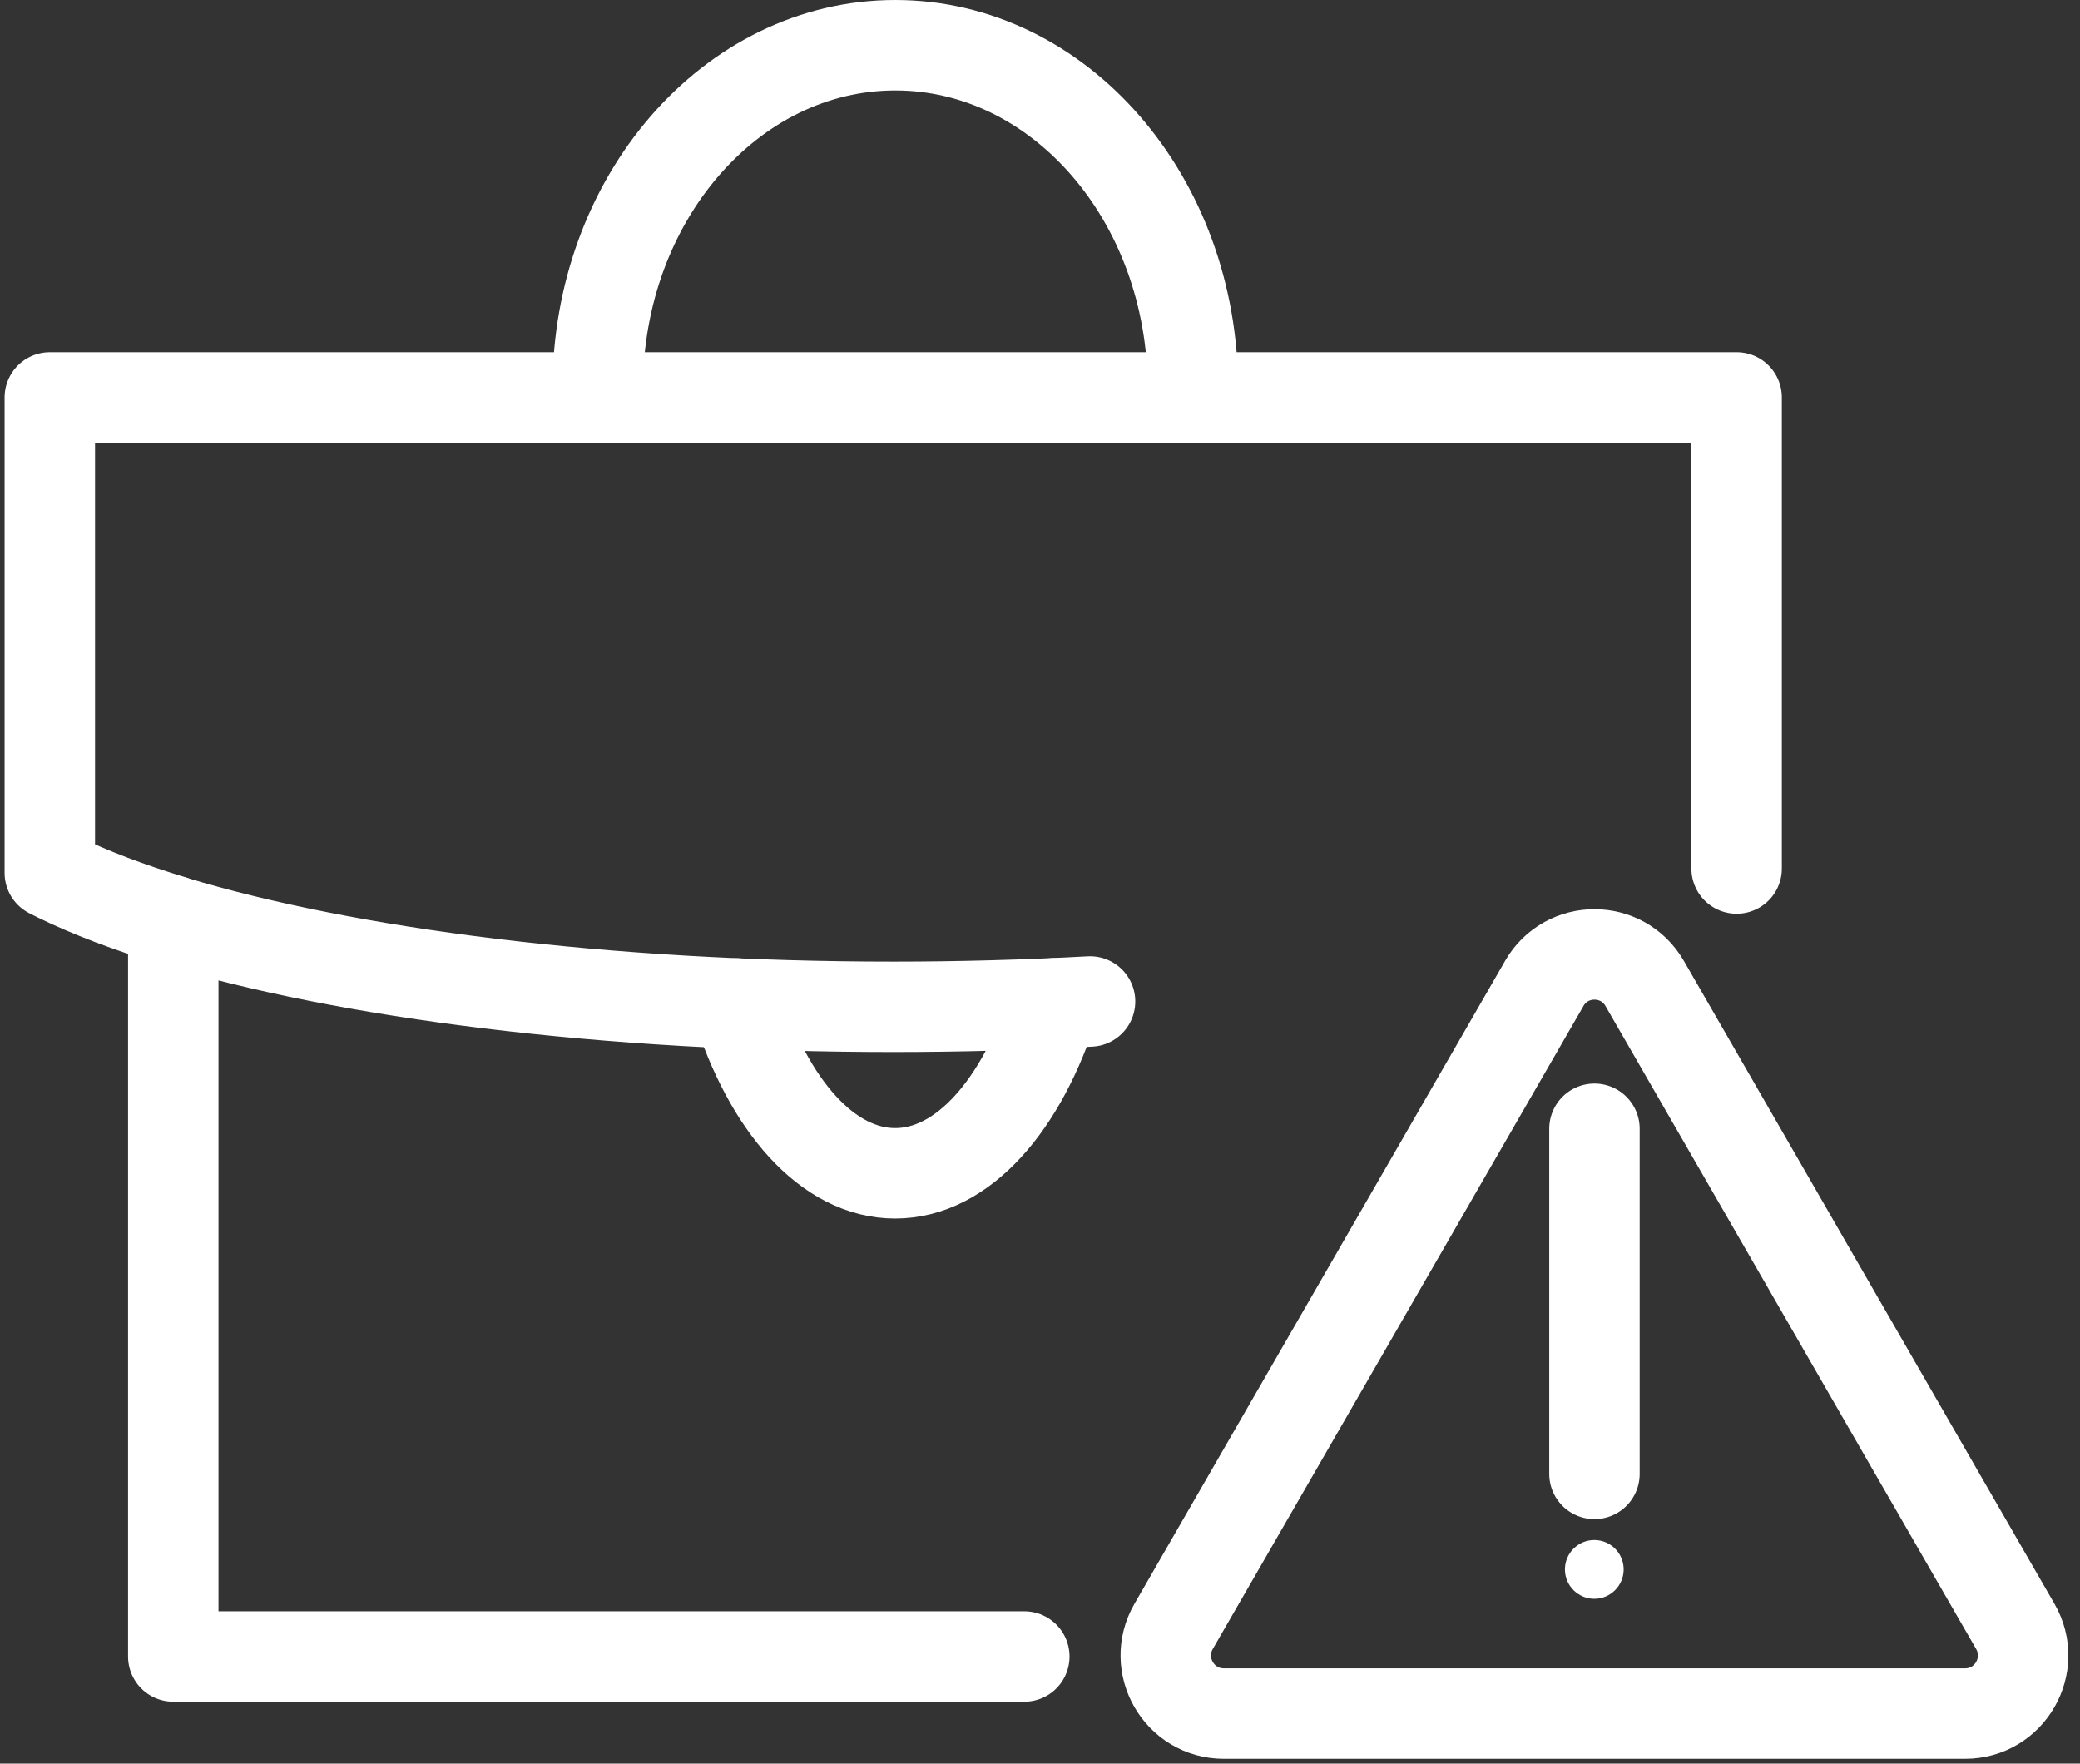
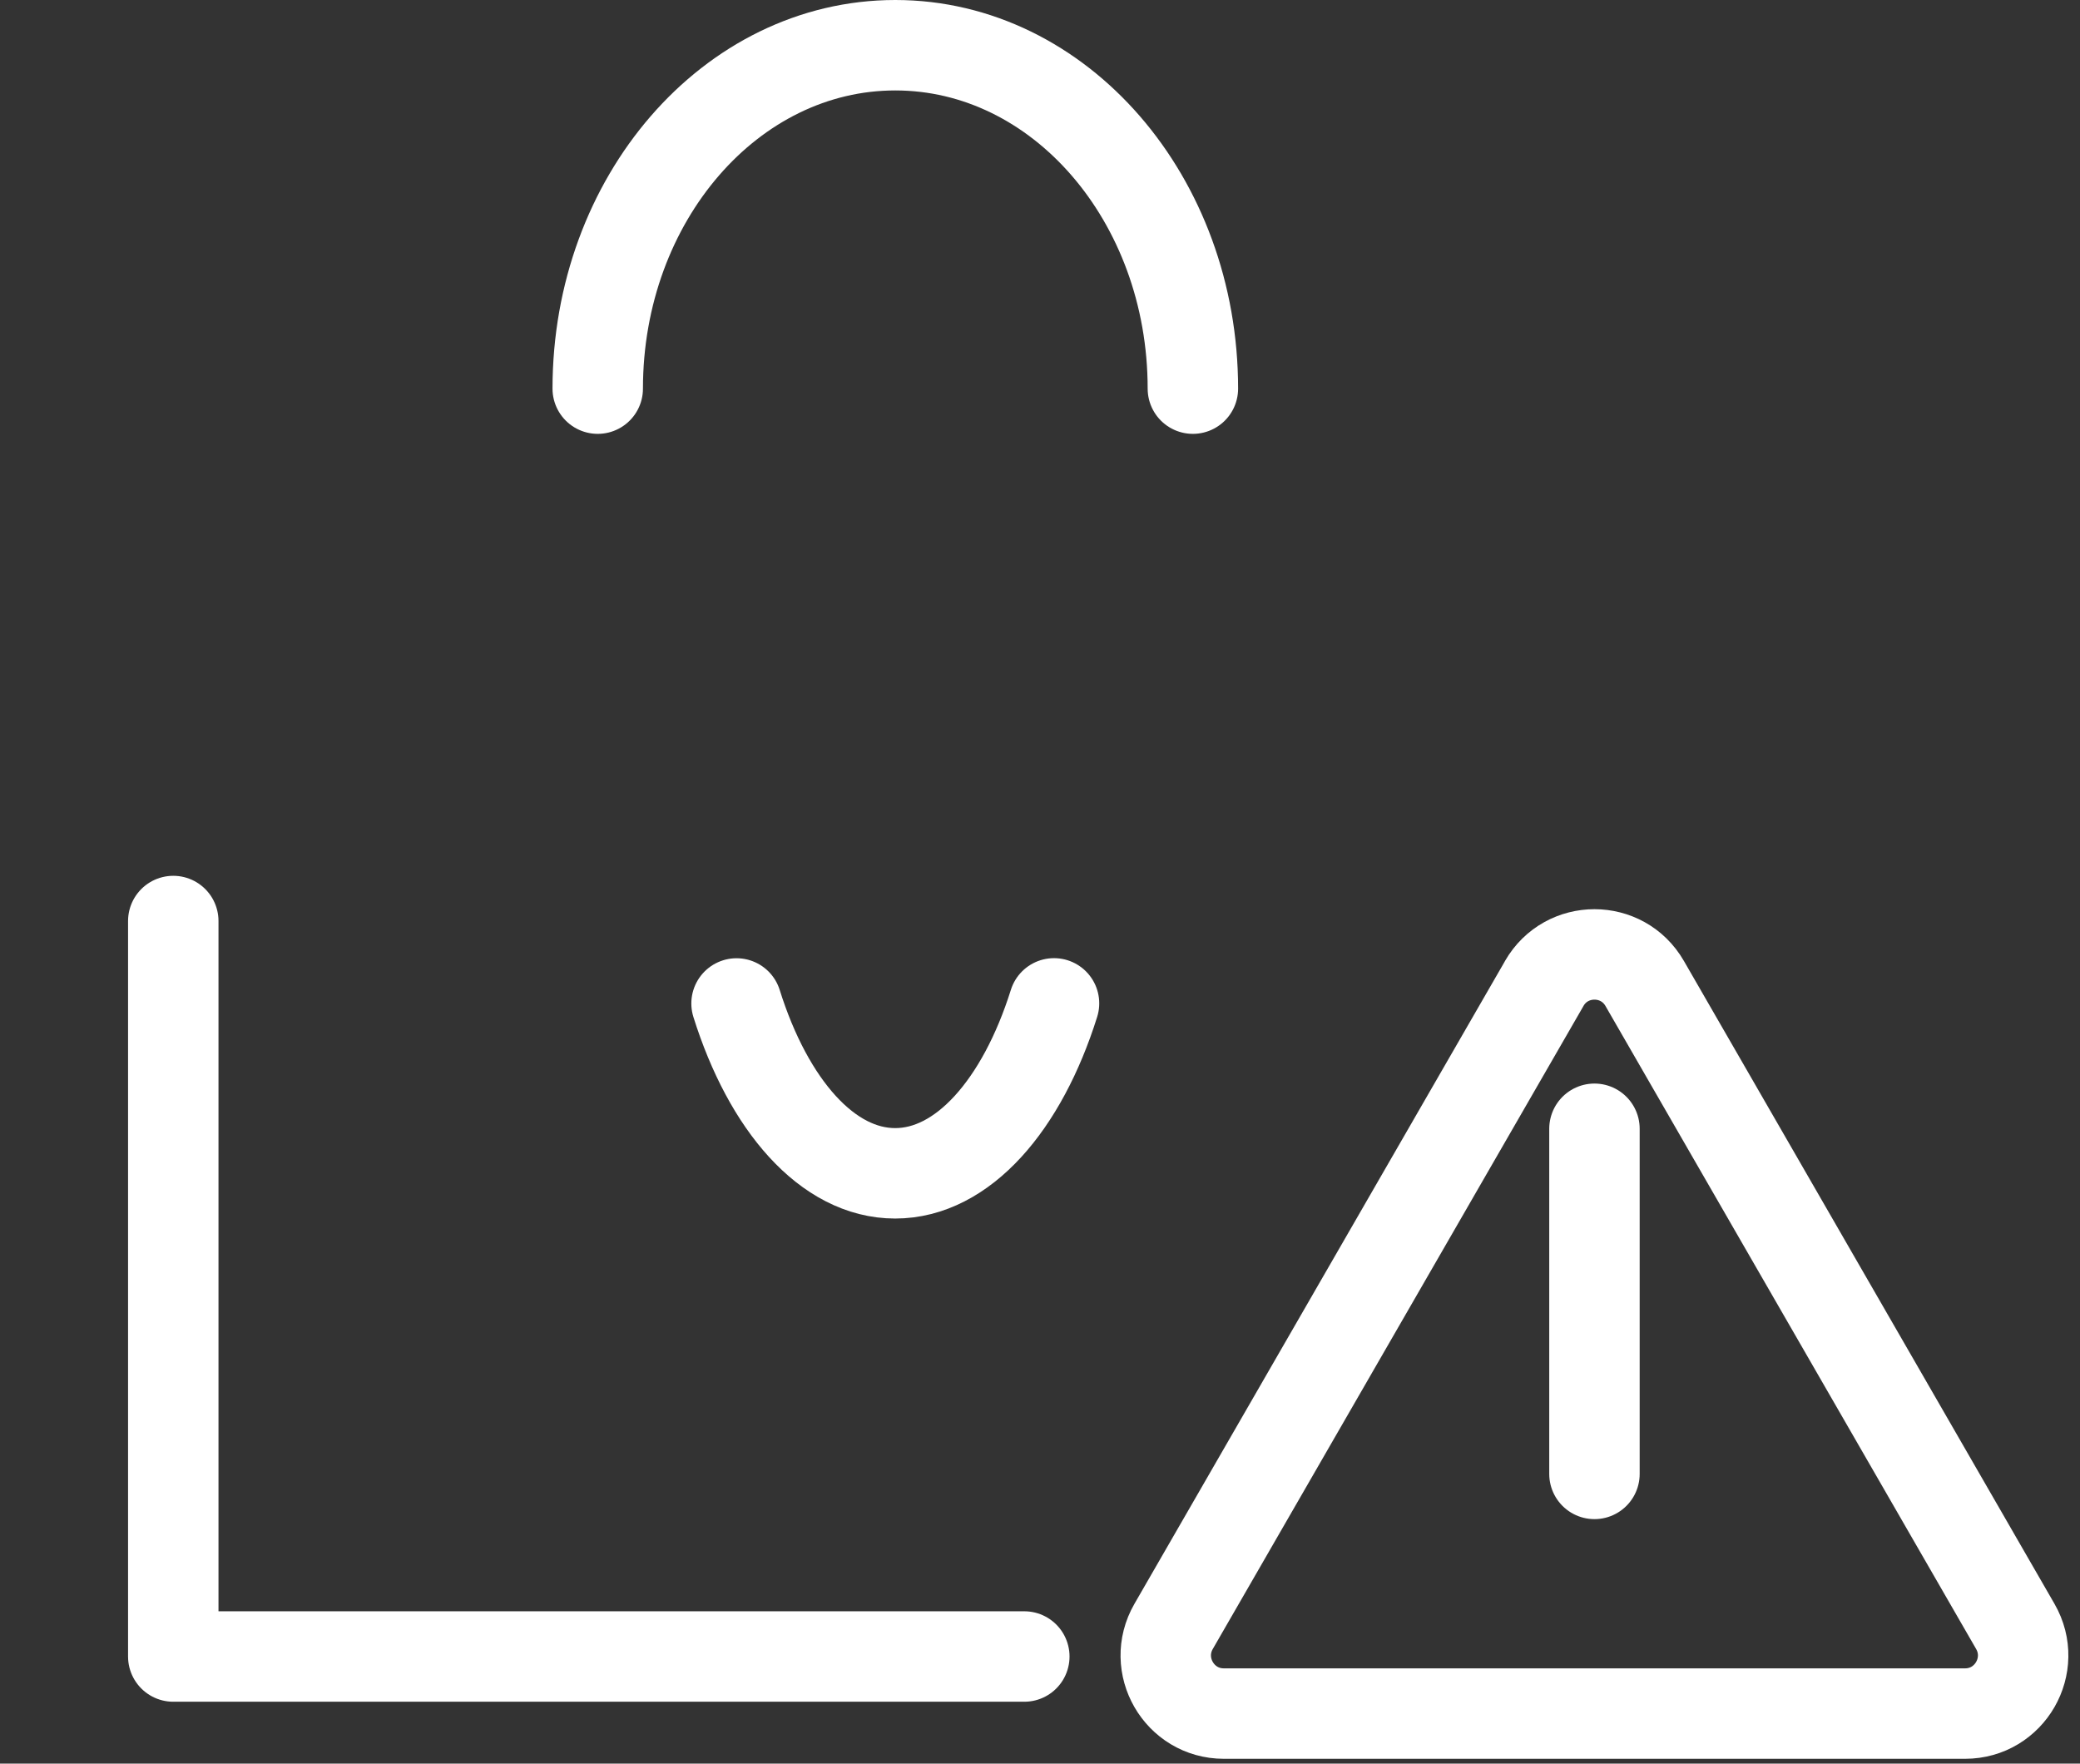
<svg xmlns="http://www.w3.org/2000/svg" width="46" height="39" viewBox="0 0 46 39" fill="none">
  <rect x="0" y="0" width="46" height="39" fill="#333333" stroke="none" />
  <path d="M3.832 20.367V36.631H22.653" stroke="white" stroke-width="2" stroke-linecap="round" stroke-linejoin="round" />
-   <path d="M38.406 19.206V8.789H1.102V19.303C1.157 19.33 1.213 19.358 1.273 19.389C1.987 19.738 2.848 20.065 3.833 20.363V20.366C7.66 21.526 13.372 22.264 19.754 22.264C21.247 22.264 22.703 22.222 24.107 22.146" stroke="white" stroke-width="2" stroke-linecap="round" stroke-linejoin="round" />
  <path d="M13.219 8.594C13.219 4.4 16.165 1 19.8 1C23.435 1 26.381 4.4 26.381 8.594" stroke="white" stroke-width="2" stroke-linecap="round" stroke-linejoin="round" />
  <path d="M16.289 22.19C16.994 24.438 18.302 25.946 19.797 25.946C21.292 25.946 22.603 24.438 23.31 22.188" stroke="white" stroke-width="2" stroke-linecap="round" stroke-linejoin="round" />
  <path d="M34.152 21.748L25.955 35.965C25.461 36.822 26.078 37.893 27.066 37.893H43.458C44.446 37.893 45.063 36.822 44.569 35.965L36.373 21.748C35.879 20.891 34.645 20.891 34.151 21.748H34.152Z" stroke="white" stroke-width="2" stroke-linecap="round" stroke-linejoin="round" />
-   <path d="M35.908 34.705C35.908 34.345 35.617 34.055 35.259 34.055C34.901 34.055 34.609 34.346 34.609 34.705C34.609 35.063 34.901 35.355 35.259 35.355C35.617 35.355 35.908 35.063 35.908 34.705Z" fill="white" />
  <path d="M35.262 32.593V24.961" stroke="white" stroke-width="2" stroke-linecap="round" stroke-linejoin="round" />
</svg>